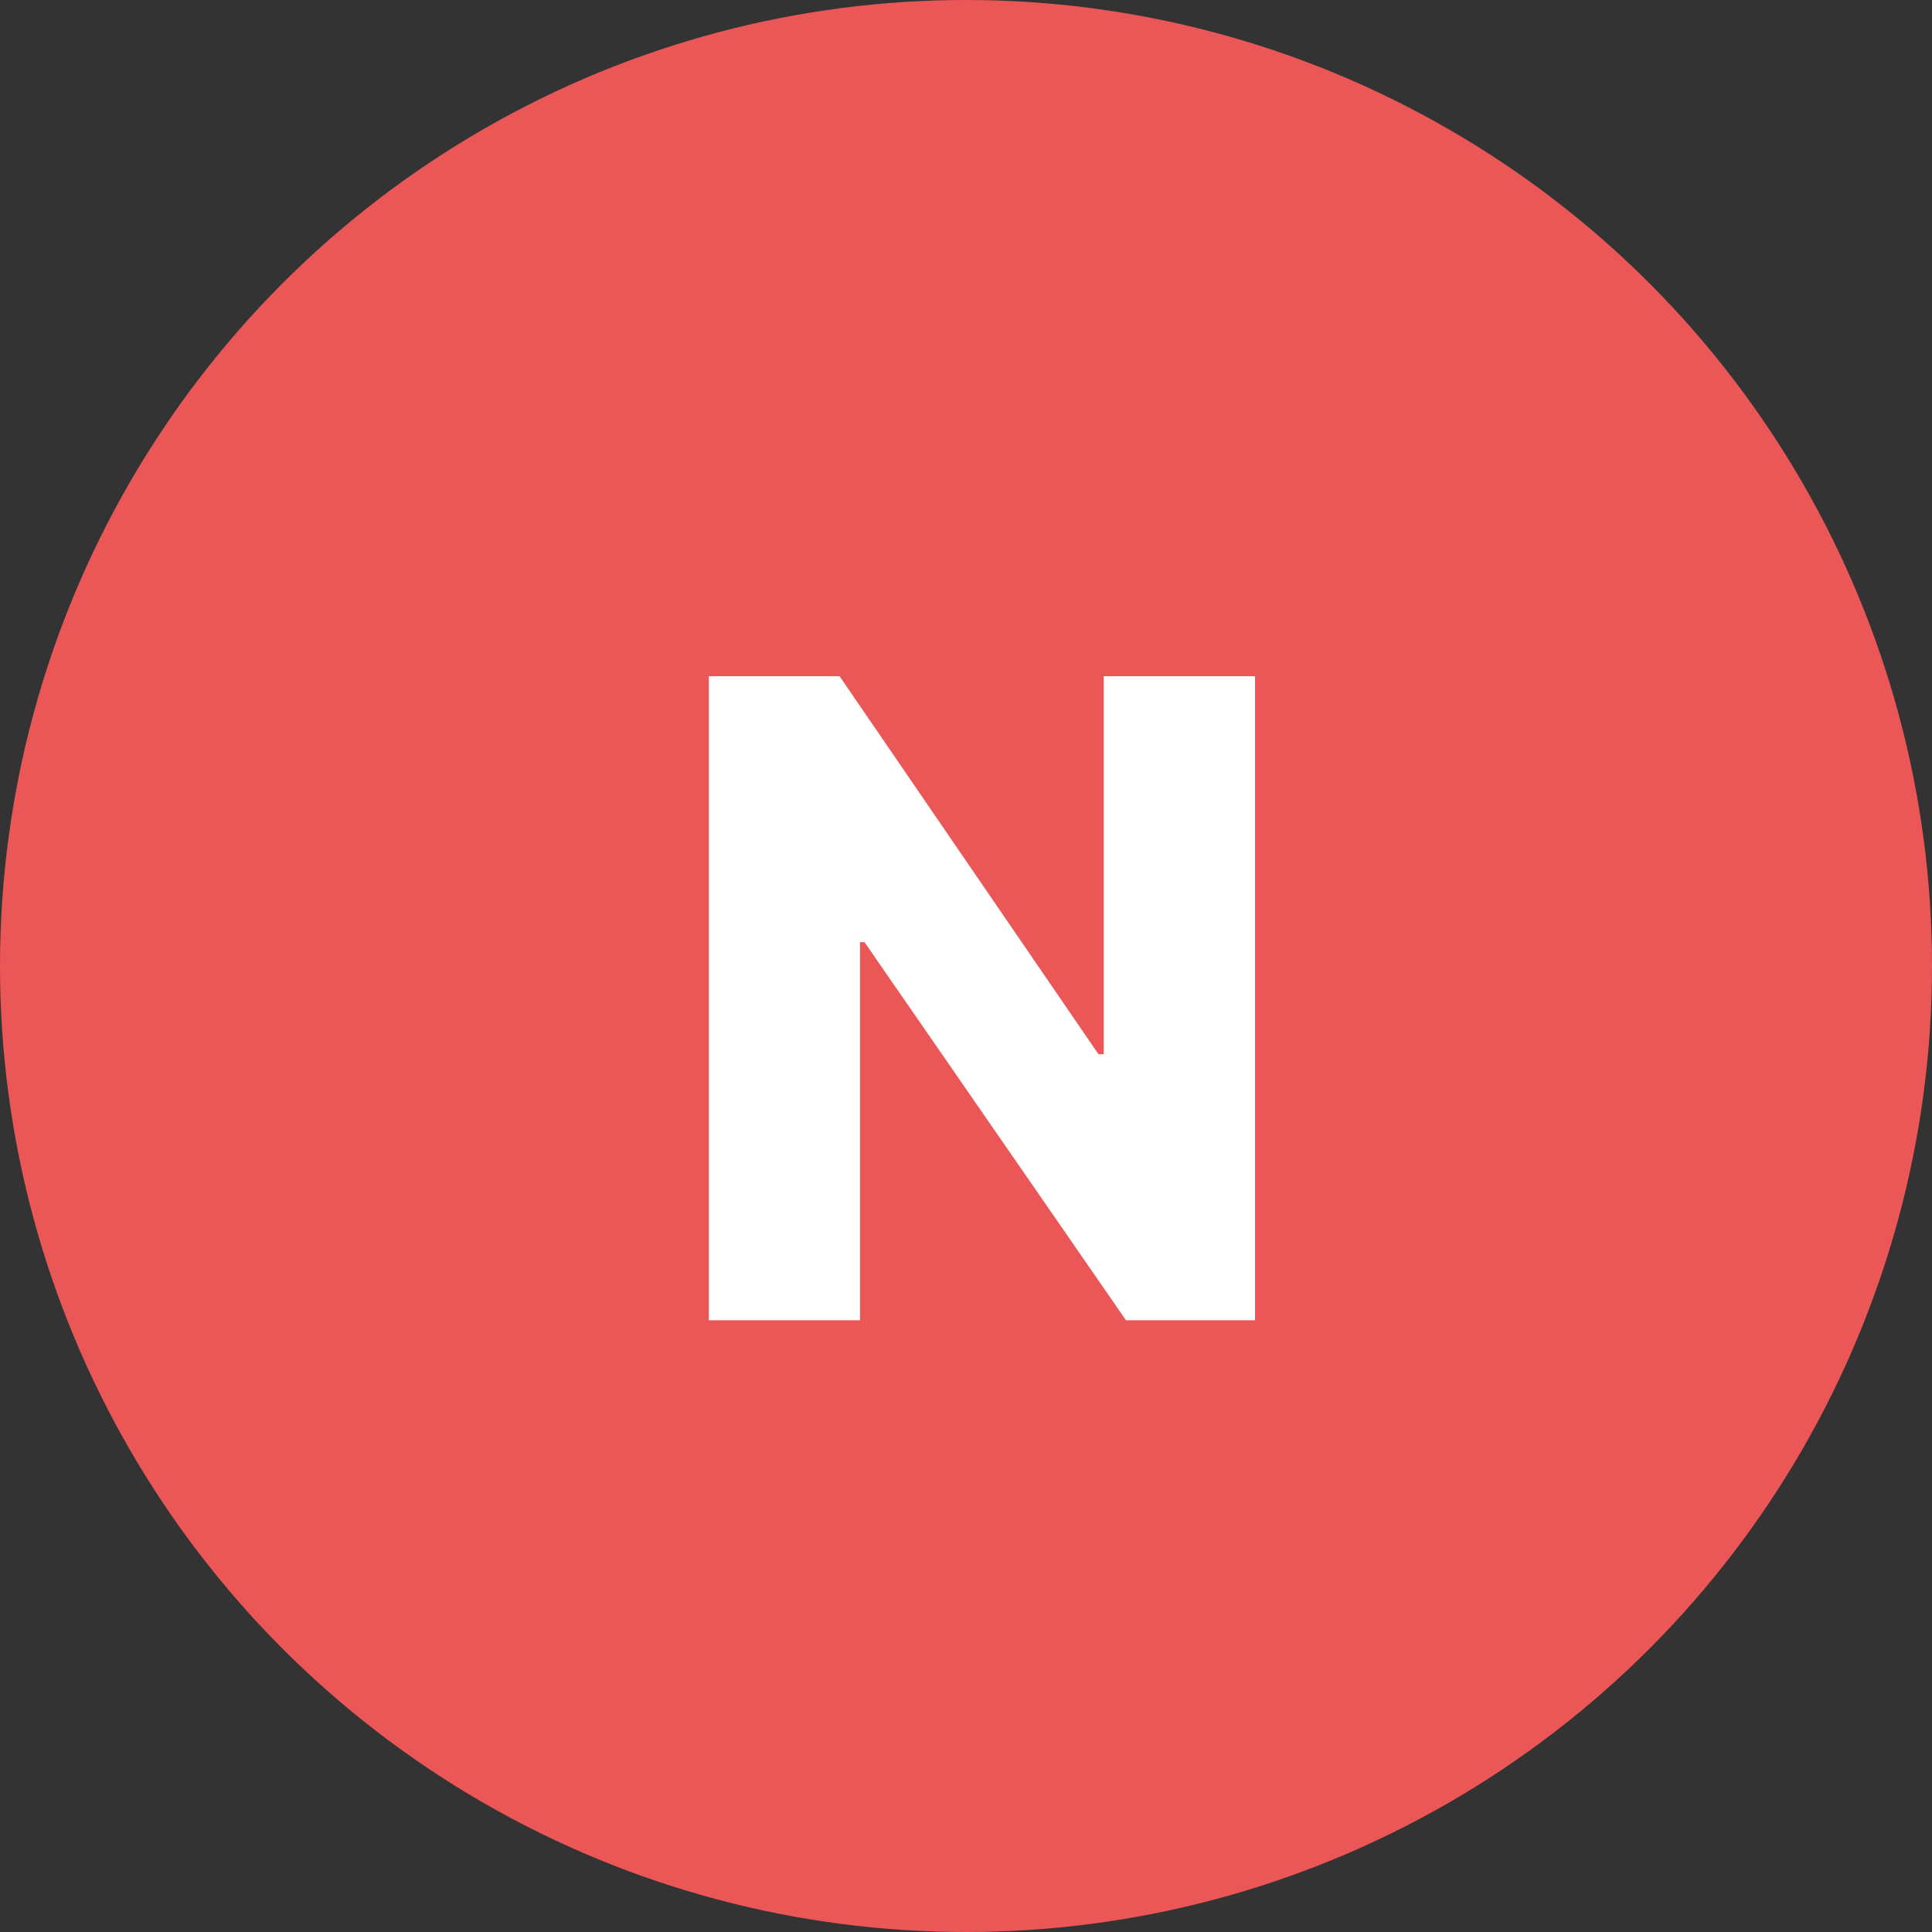
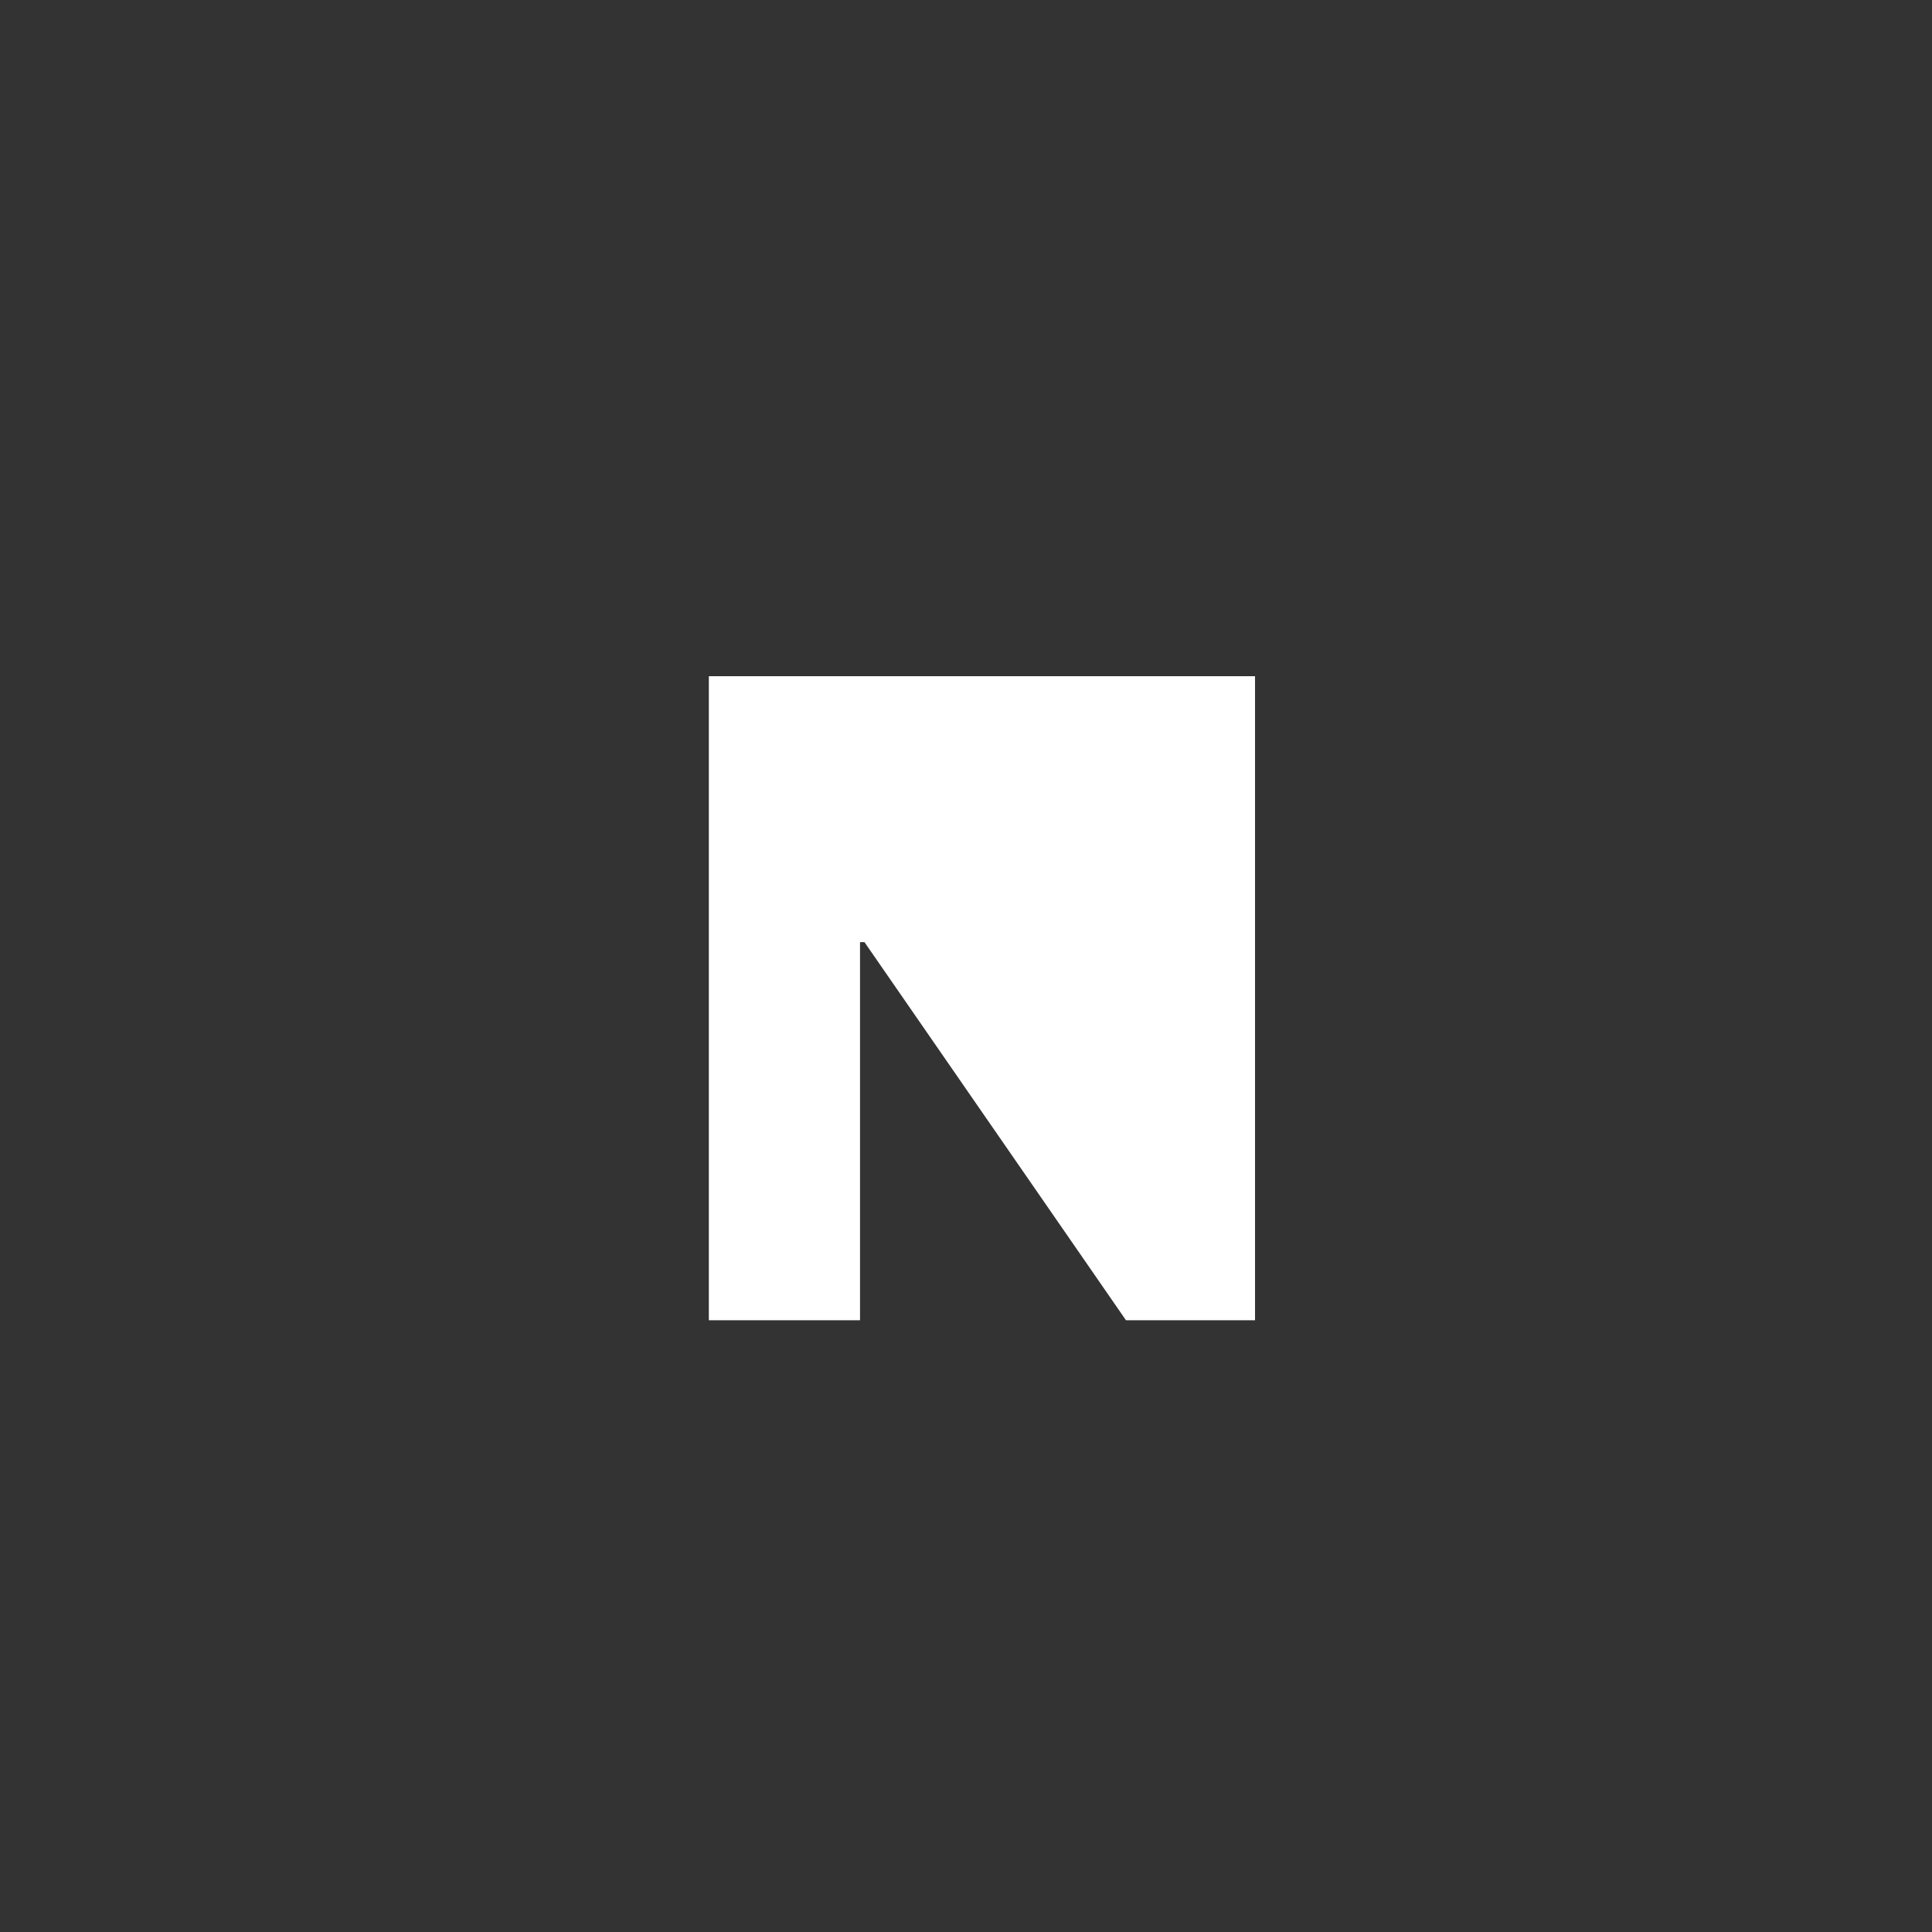
<svg xmlns="http://www.w3.org/2000/svg" width="20" height="20" viewBox="0 0 20 20" fill="none">
  <rect x="0" y="0" width="20" height="20" fill="#333333" stroke="none" />
-   <circle cx="10" cy="10" r="10" fill="#EB5757" />
-   <path d="M12.992 7V13.667H11.656L8.949 9.753H8.903V13.667H7.338V7H8.691L11.371 10.913H11.426V7H12.992Z" fill="white" />
+   <path d="M12.992 7V13.667H11.656L8.949 9.753H8.903V13.667H7.338V7H8.691H11.426V7H12.992Z" fill="white" />
</svg>